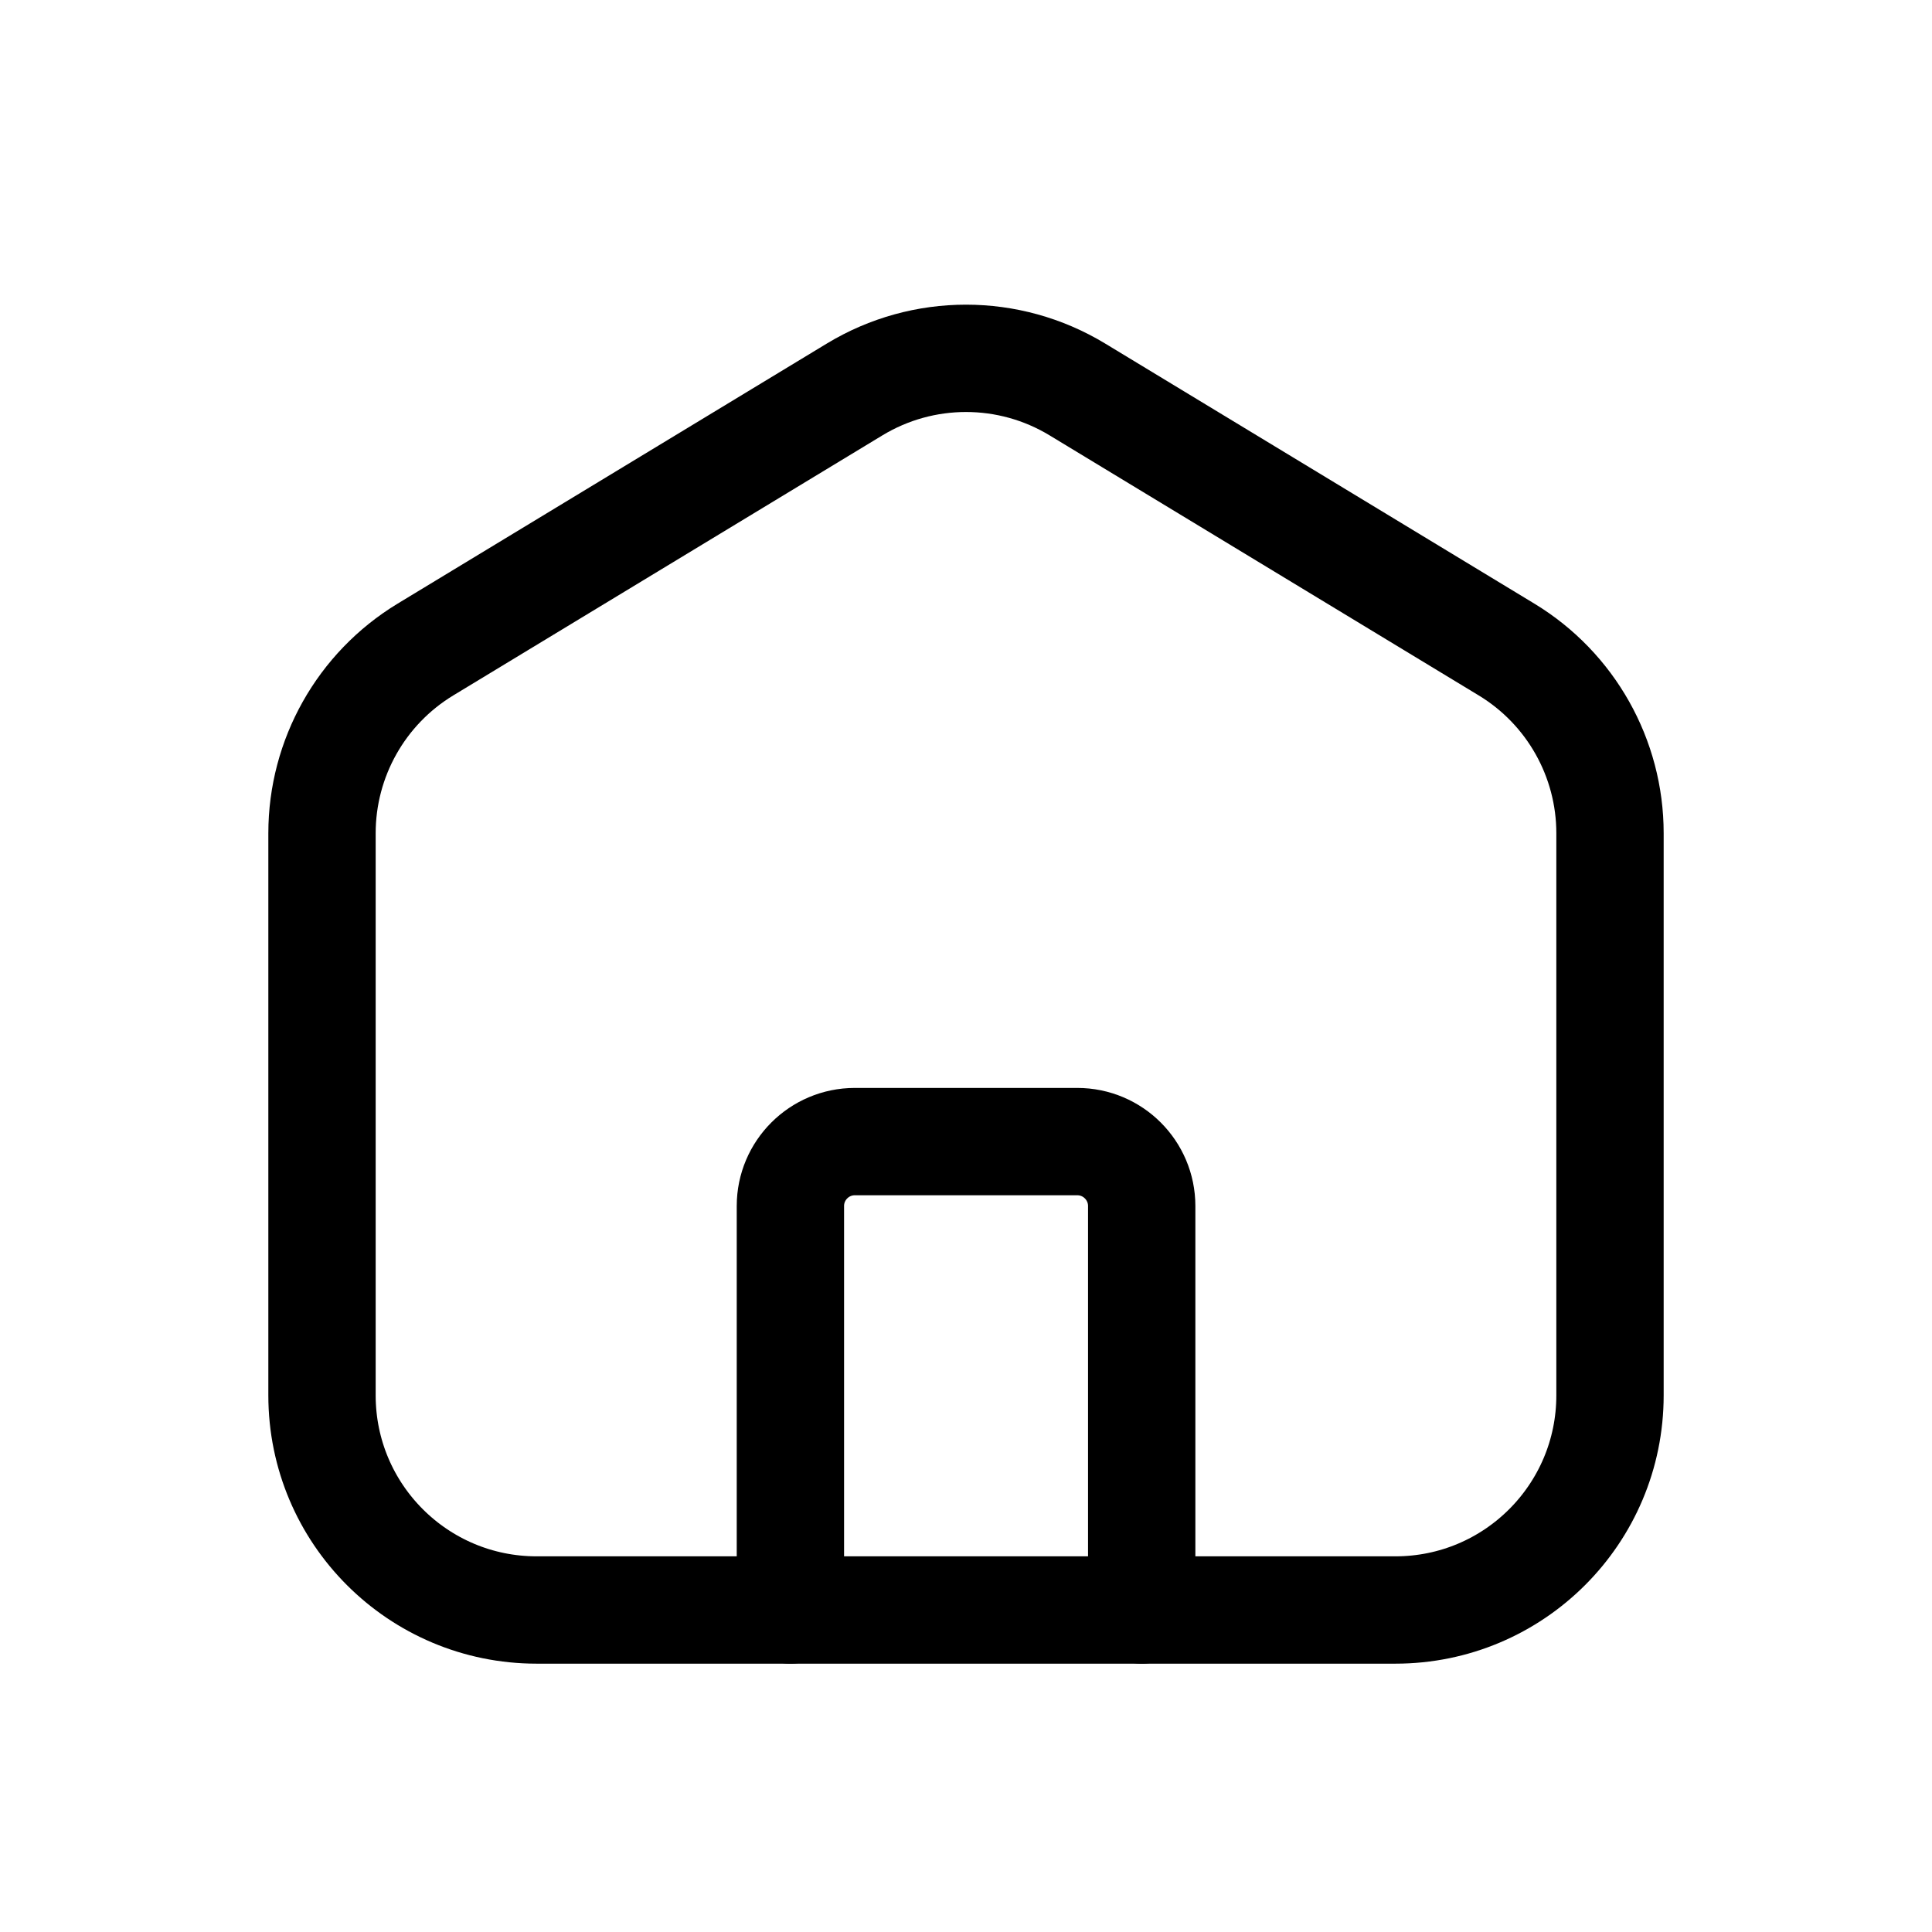
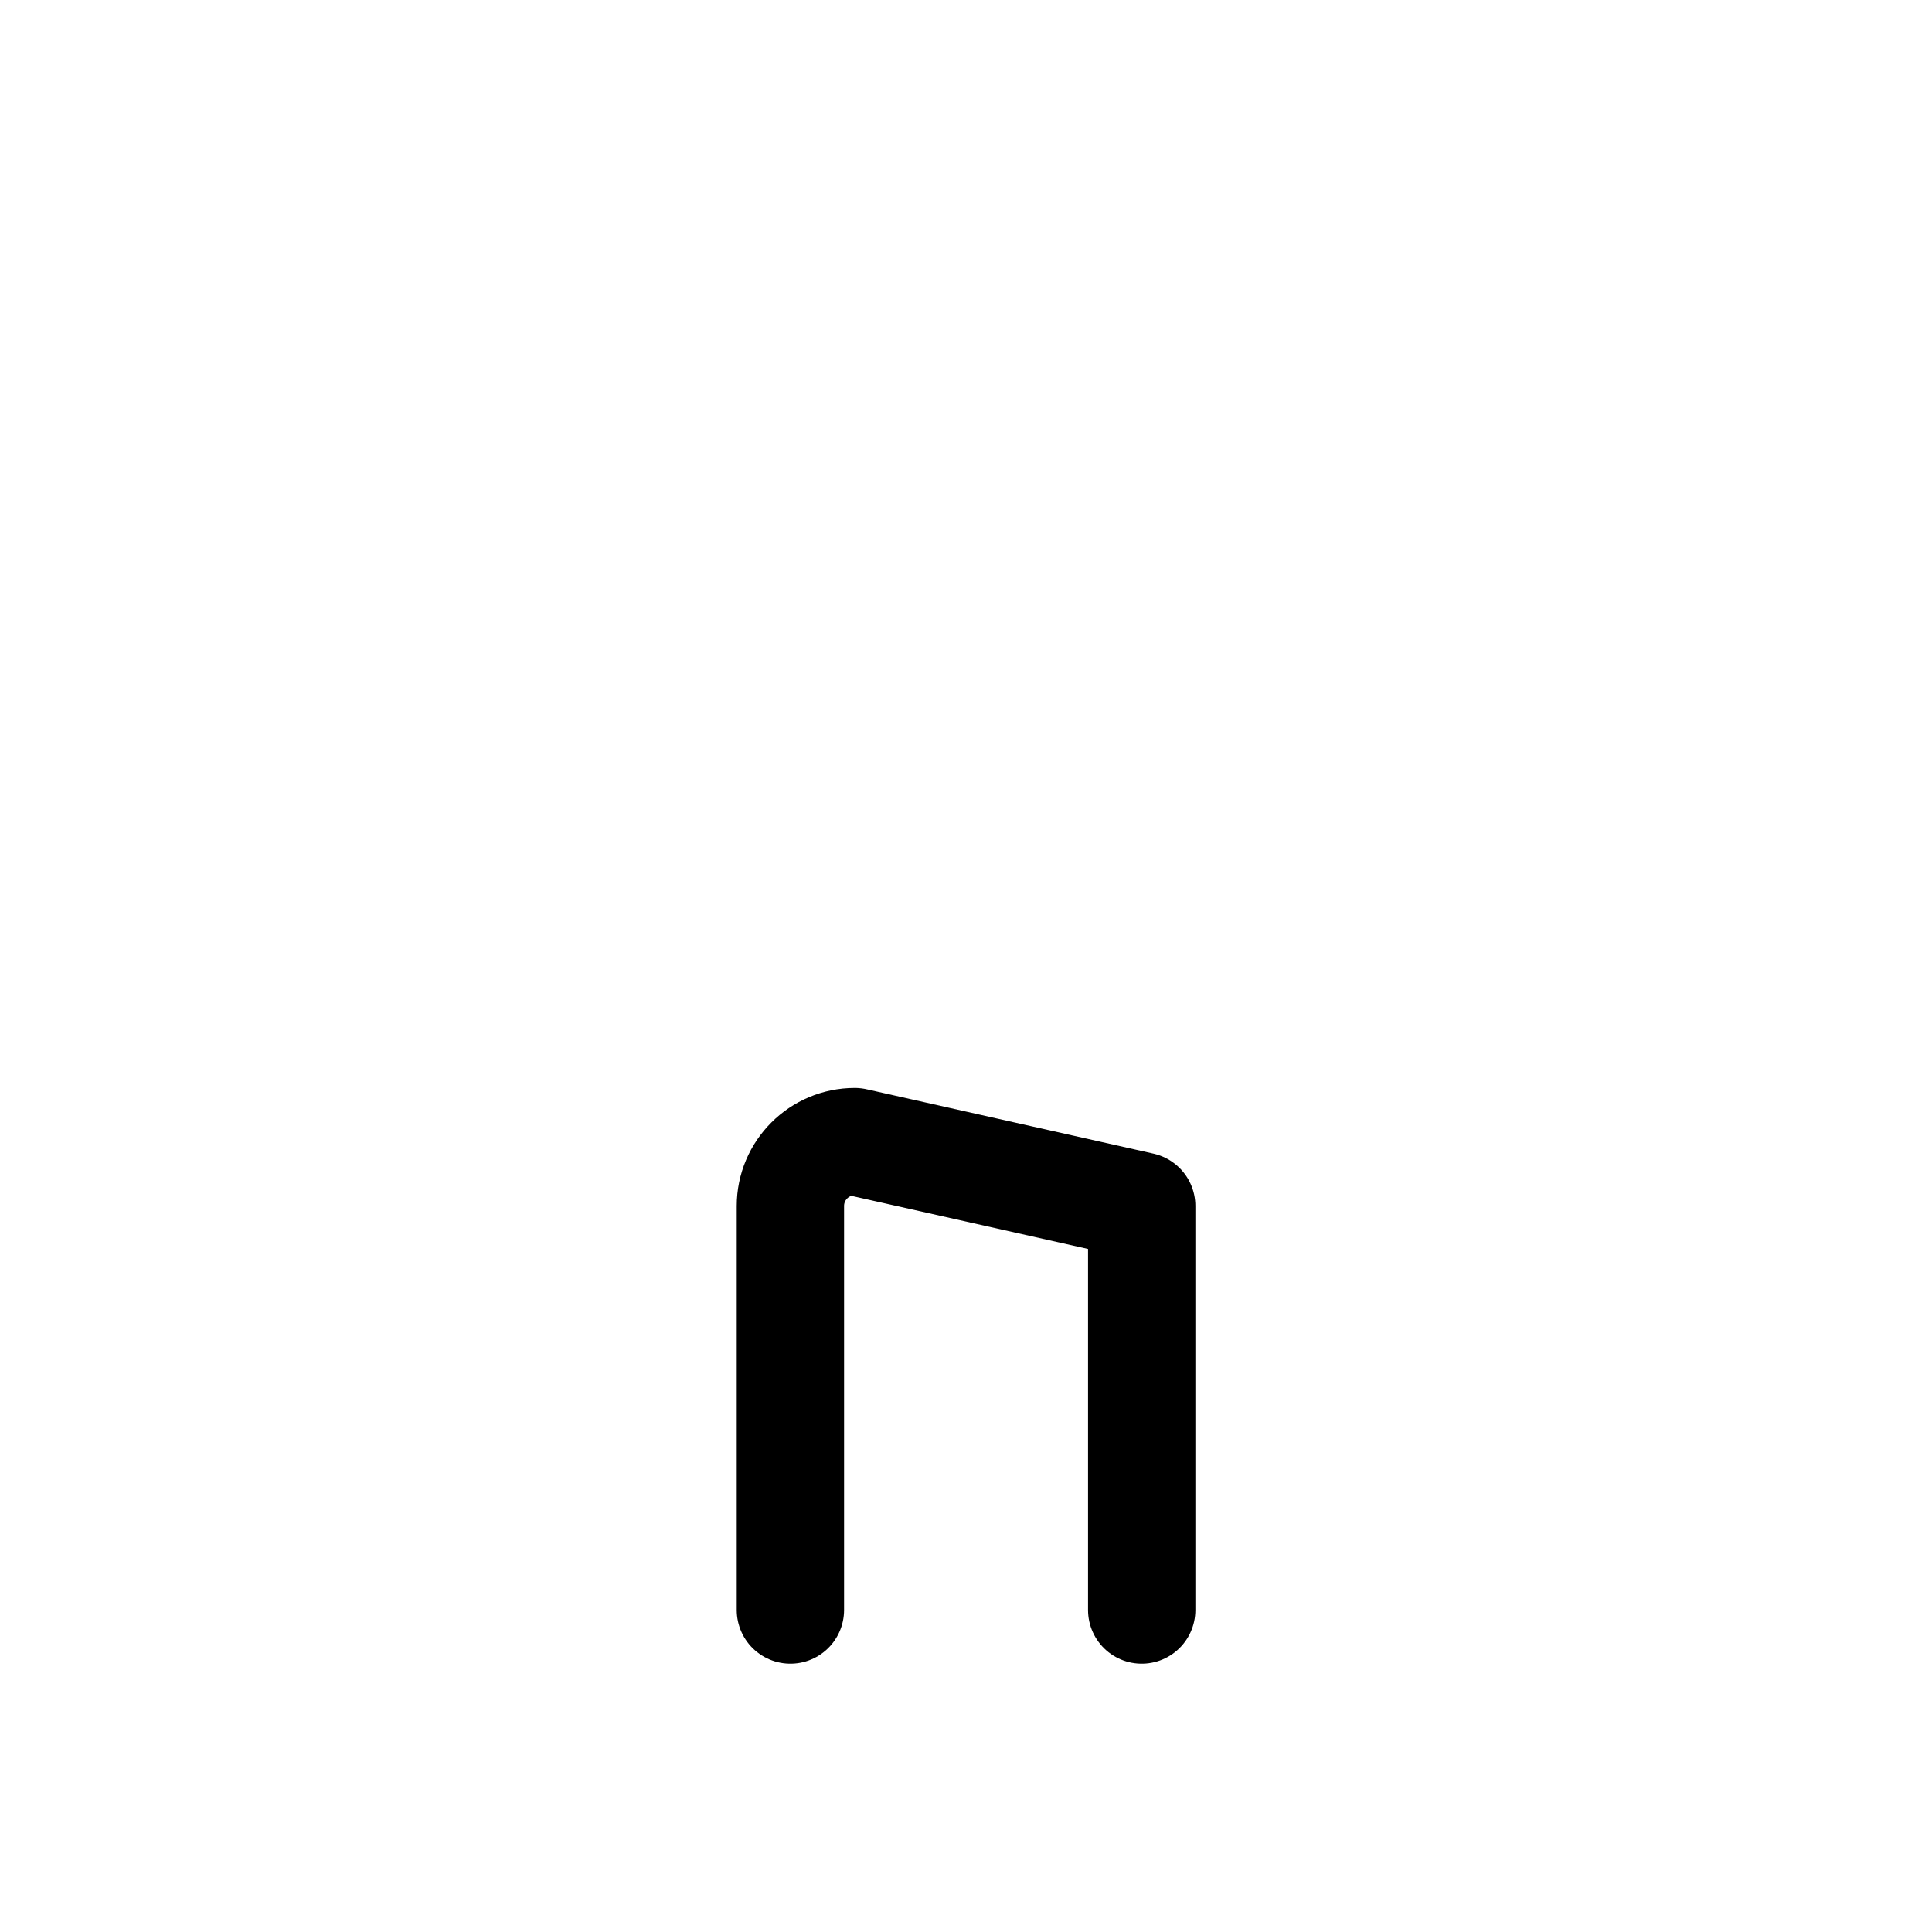
<svg xmlns="http://www.w3.org/2000/svg" width="18" height="18" viewBox="0 0 18 18" fill="none">
-   <path d="M13 15H5C3.895 15 3 14.105 3 13V7.763C3 7.064 3.365 6.415 3.963 6.052L7.963 3.628C8.601 3.242 9.399 3.242 10.037 3.628L14.037 6.052C14.635 6.415 15 7.064 15 7.763V13C15 14.105 14.105 15 13 15Z" stroke="black" stroke-linecap="round" stroke-linejoin="round" />
-   <path d="M10.637 15V11.236C10.637 10.905 10.368 10.636 10.037 10.636L7.964 10.636C7.633 10.636 7.364 10.905 7.364 11.236V15" stroke="black" stroke-linecap="round" stroke-linejoin="round" />
+   <path d="M10.637 15V11.236L7.964 10.636C7.633 10.636 7.364 10.905 7.364 11.236V15" stroke="black" stroke-linecap="round" stroke-linejoin="round" />
</svg>